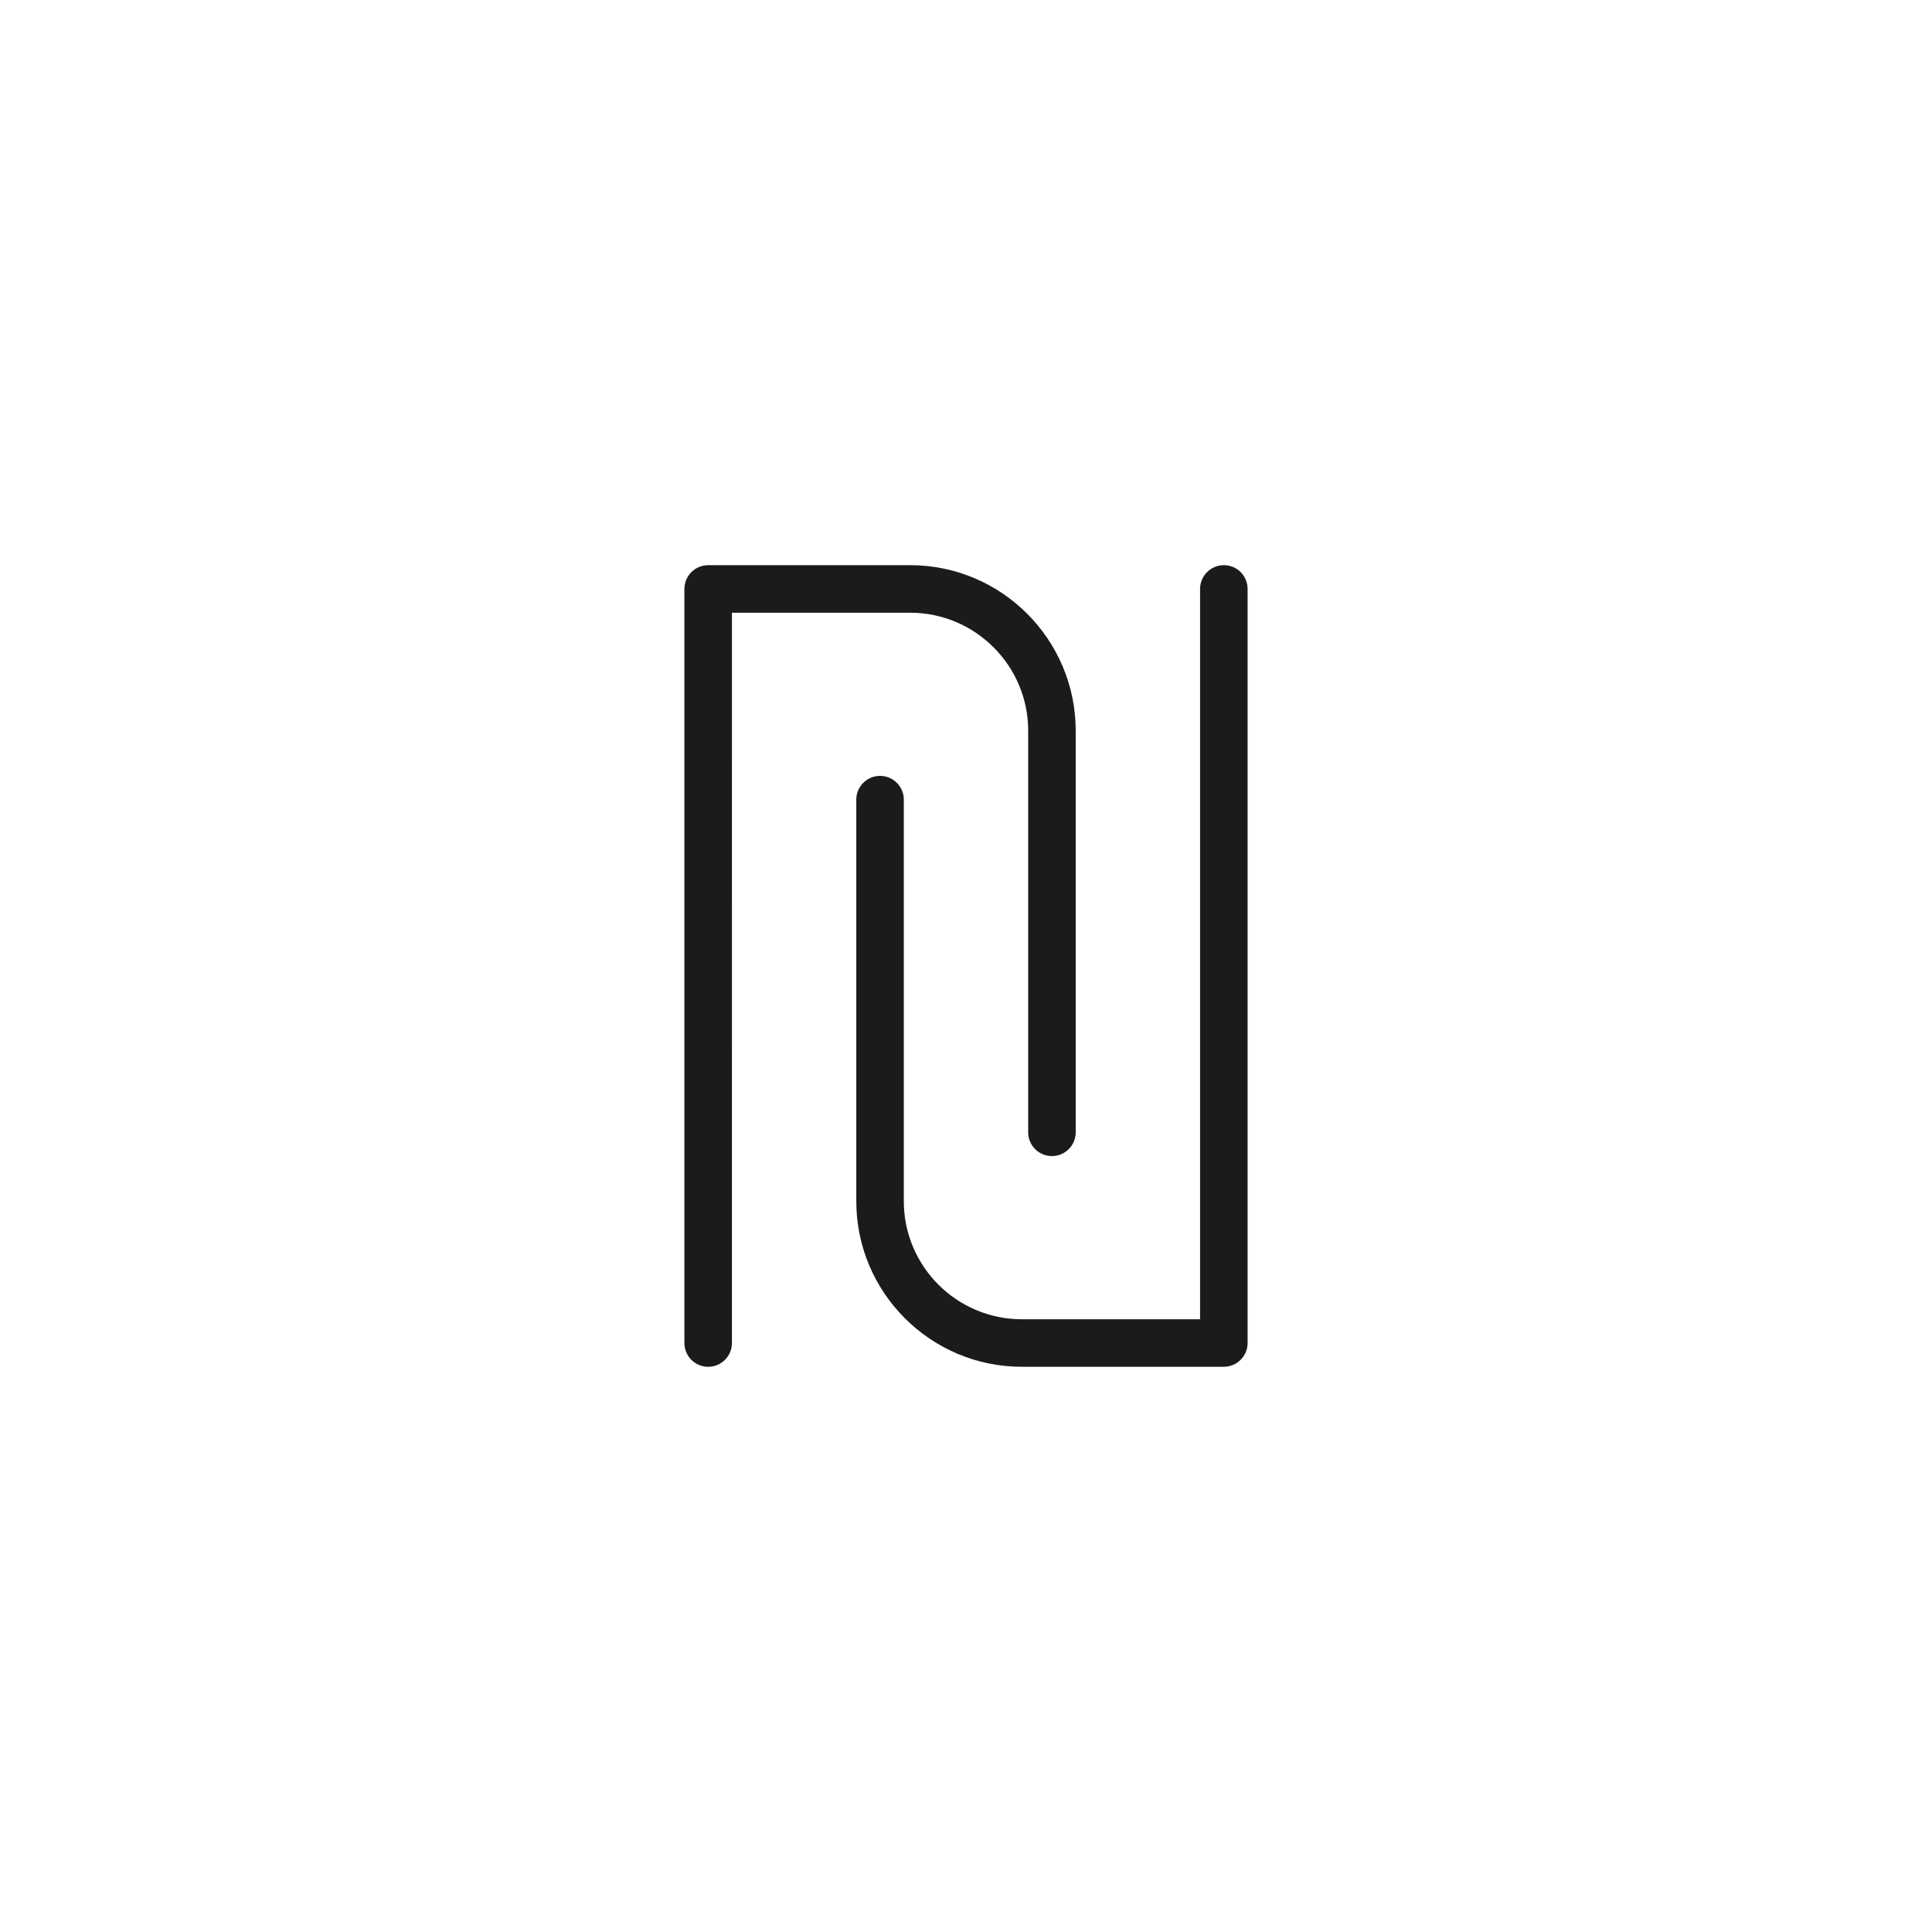
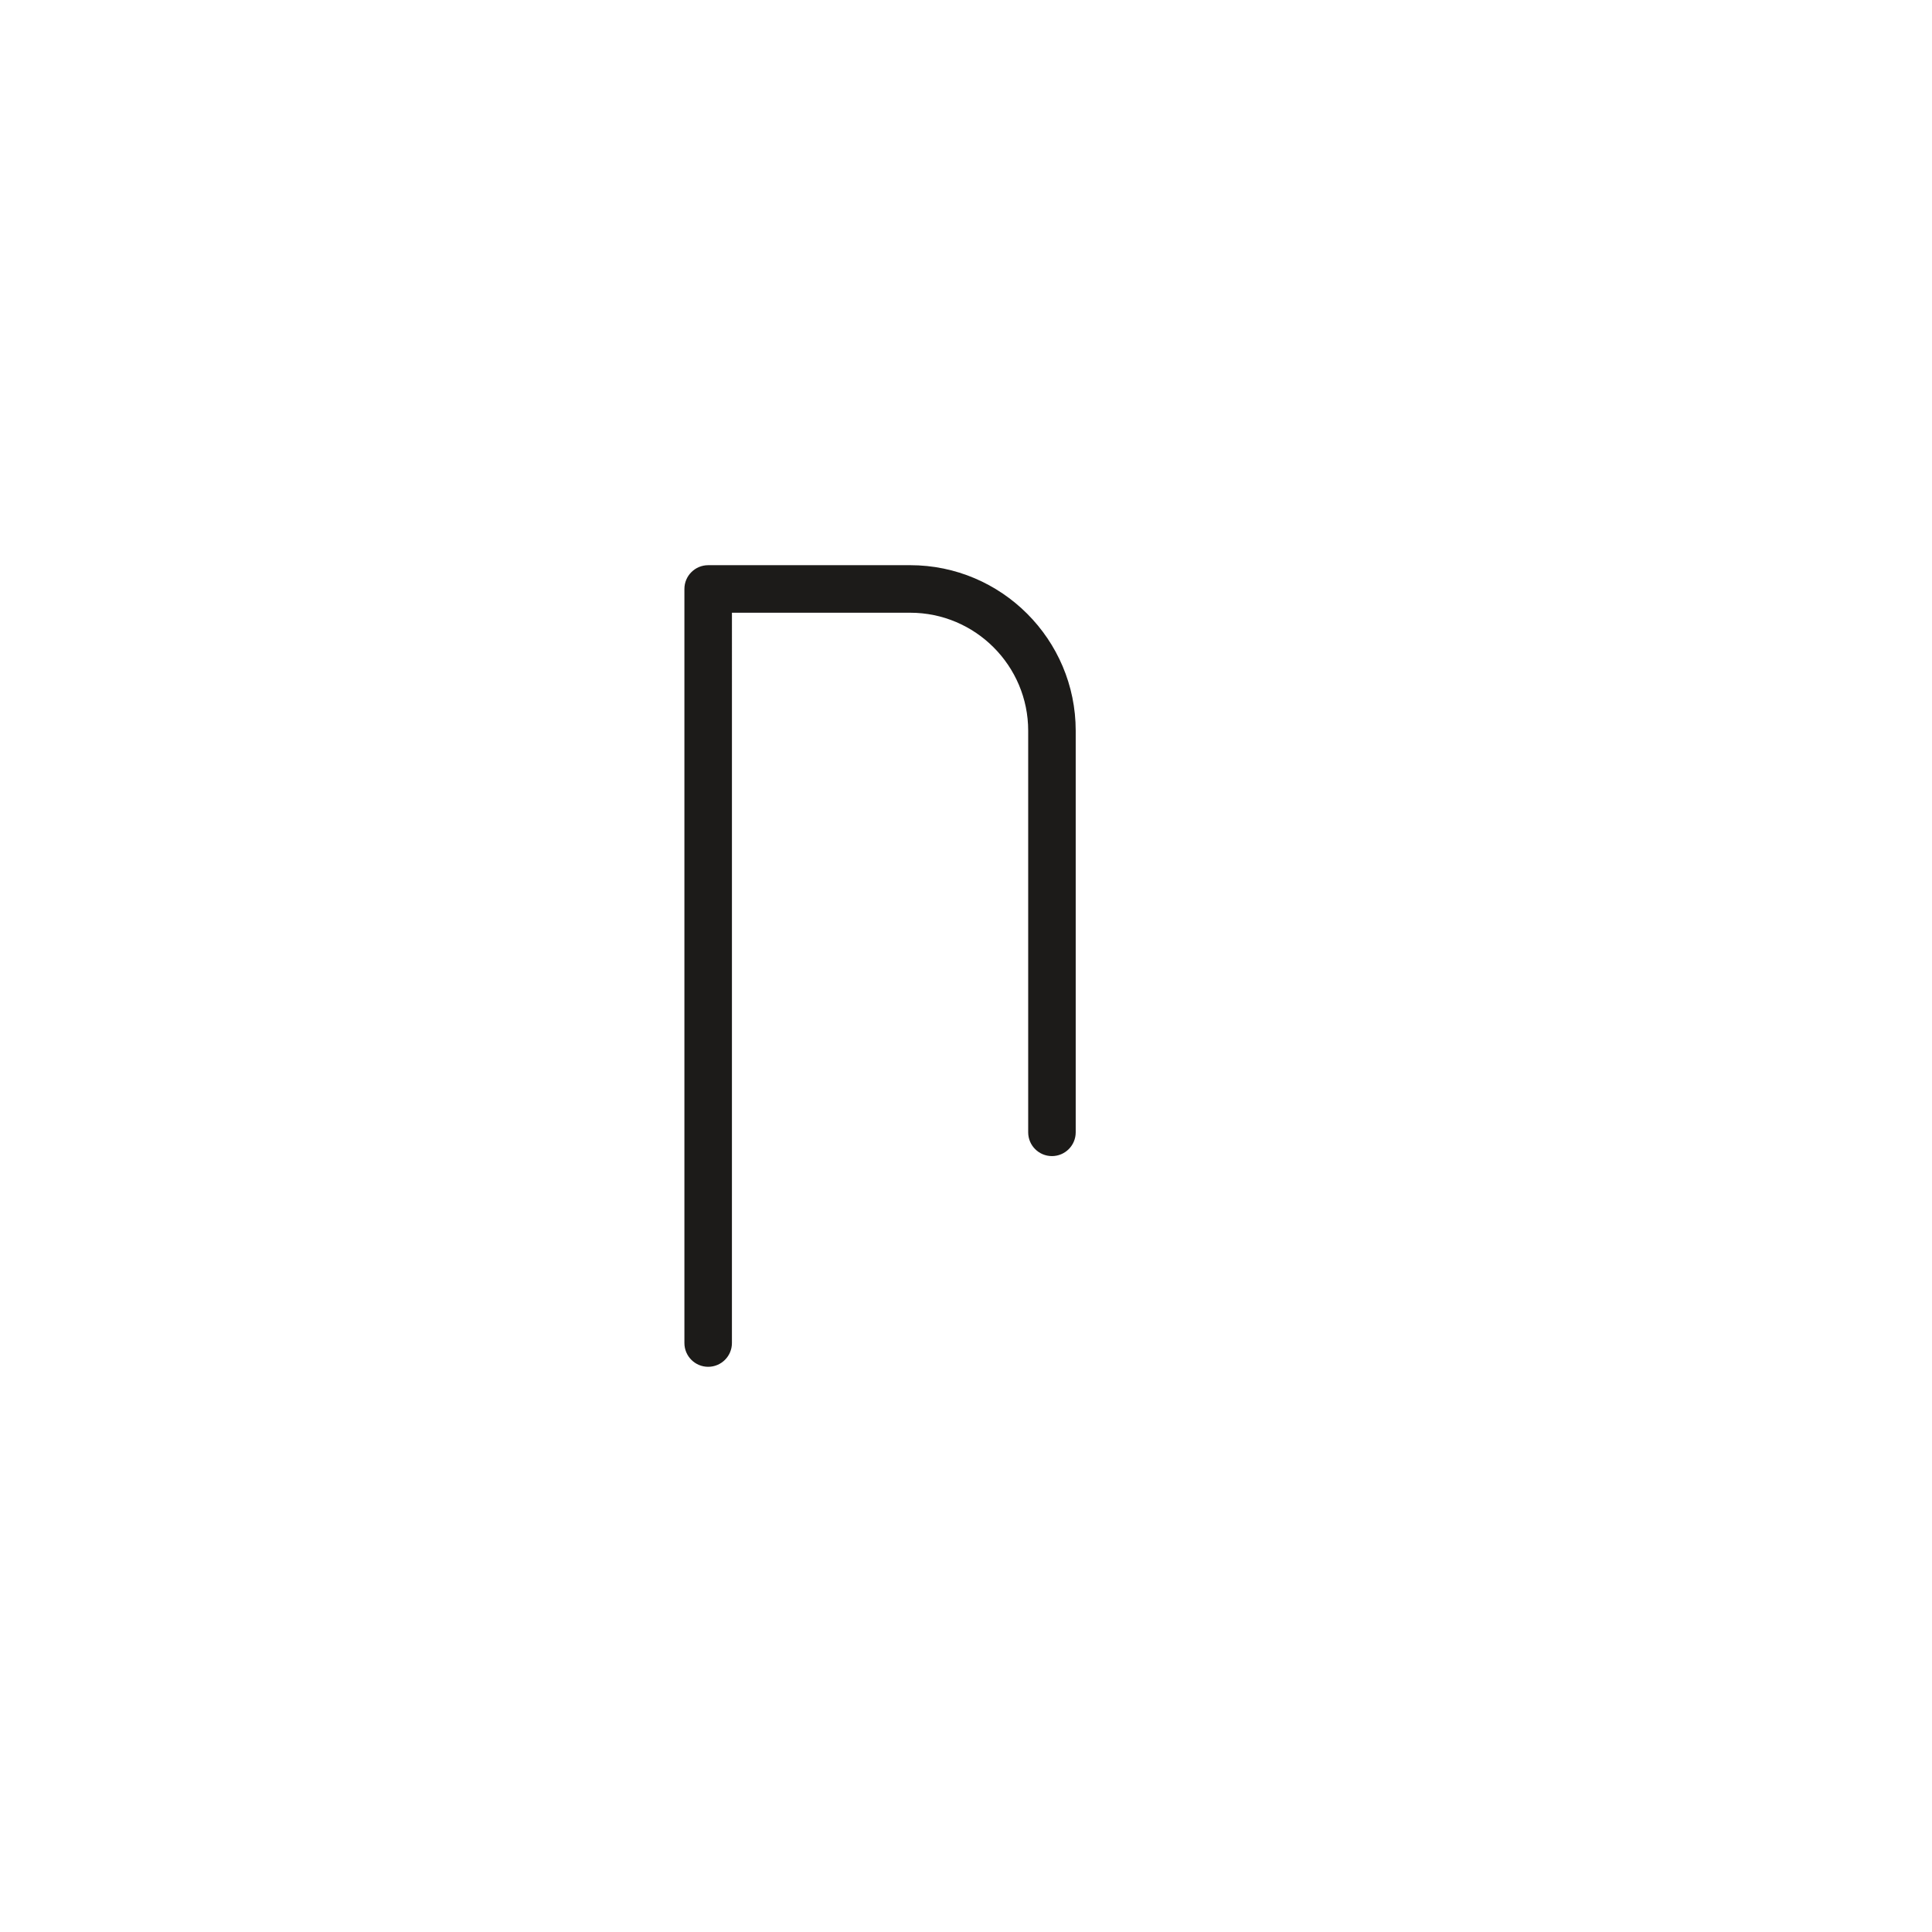
<svg xmlns="http://www.w3.org/2000/svg" width="800px" height="800px" version="1.1" viewBox="144 144 512 512">
  <g fill="#1c1b19">
    <path d="m416.48 337.65v106.43c0 3.477 2.82 6.297 6.297 6.297 3.477 0 6.297-2.82 6.297-6.297v-106.43c0-24.188-19.68-43.871-43.867-43.871l-53.535 0.004c-3.477 0-6.297 2.82-6.297 6.297v199.84c0 3.477 2.82 6.297 6.297 6.297 3.477 0 6.297-2.82 6.297-6.297l0.004-193.54h47.238c17.242 0 31.27 14.031 31.27 31.273z" />
-     <path d="m468.33 293.78c-3.477 0-6.297 2.82-6.297 6.297v193.54h-47.238c-17.246 0-31.273-14.027-31.273-31.273v-106.43c0-3.477-2.82-6.297-6.297-6.297-3.477 0-6.297 2.82-6.297 6.297v106.43c0 24.188 19.68 43.867 43.867 43.867l53.535-0.004c3.477 0 6.297-2.82 6.297-6.297v-199.84c0-3.481-2.82-6.297-6.297-6.297z" />
  </g>
</svg>